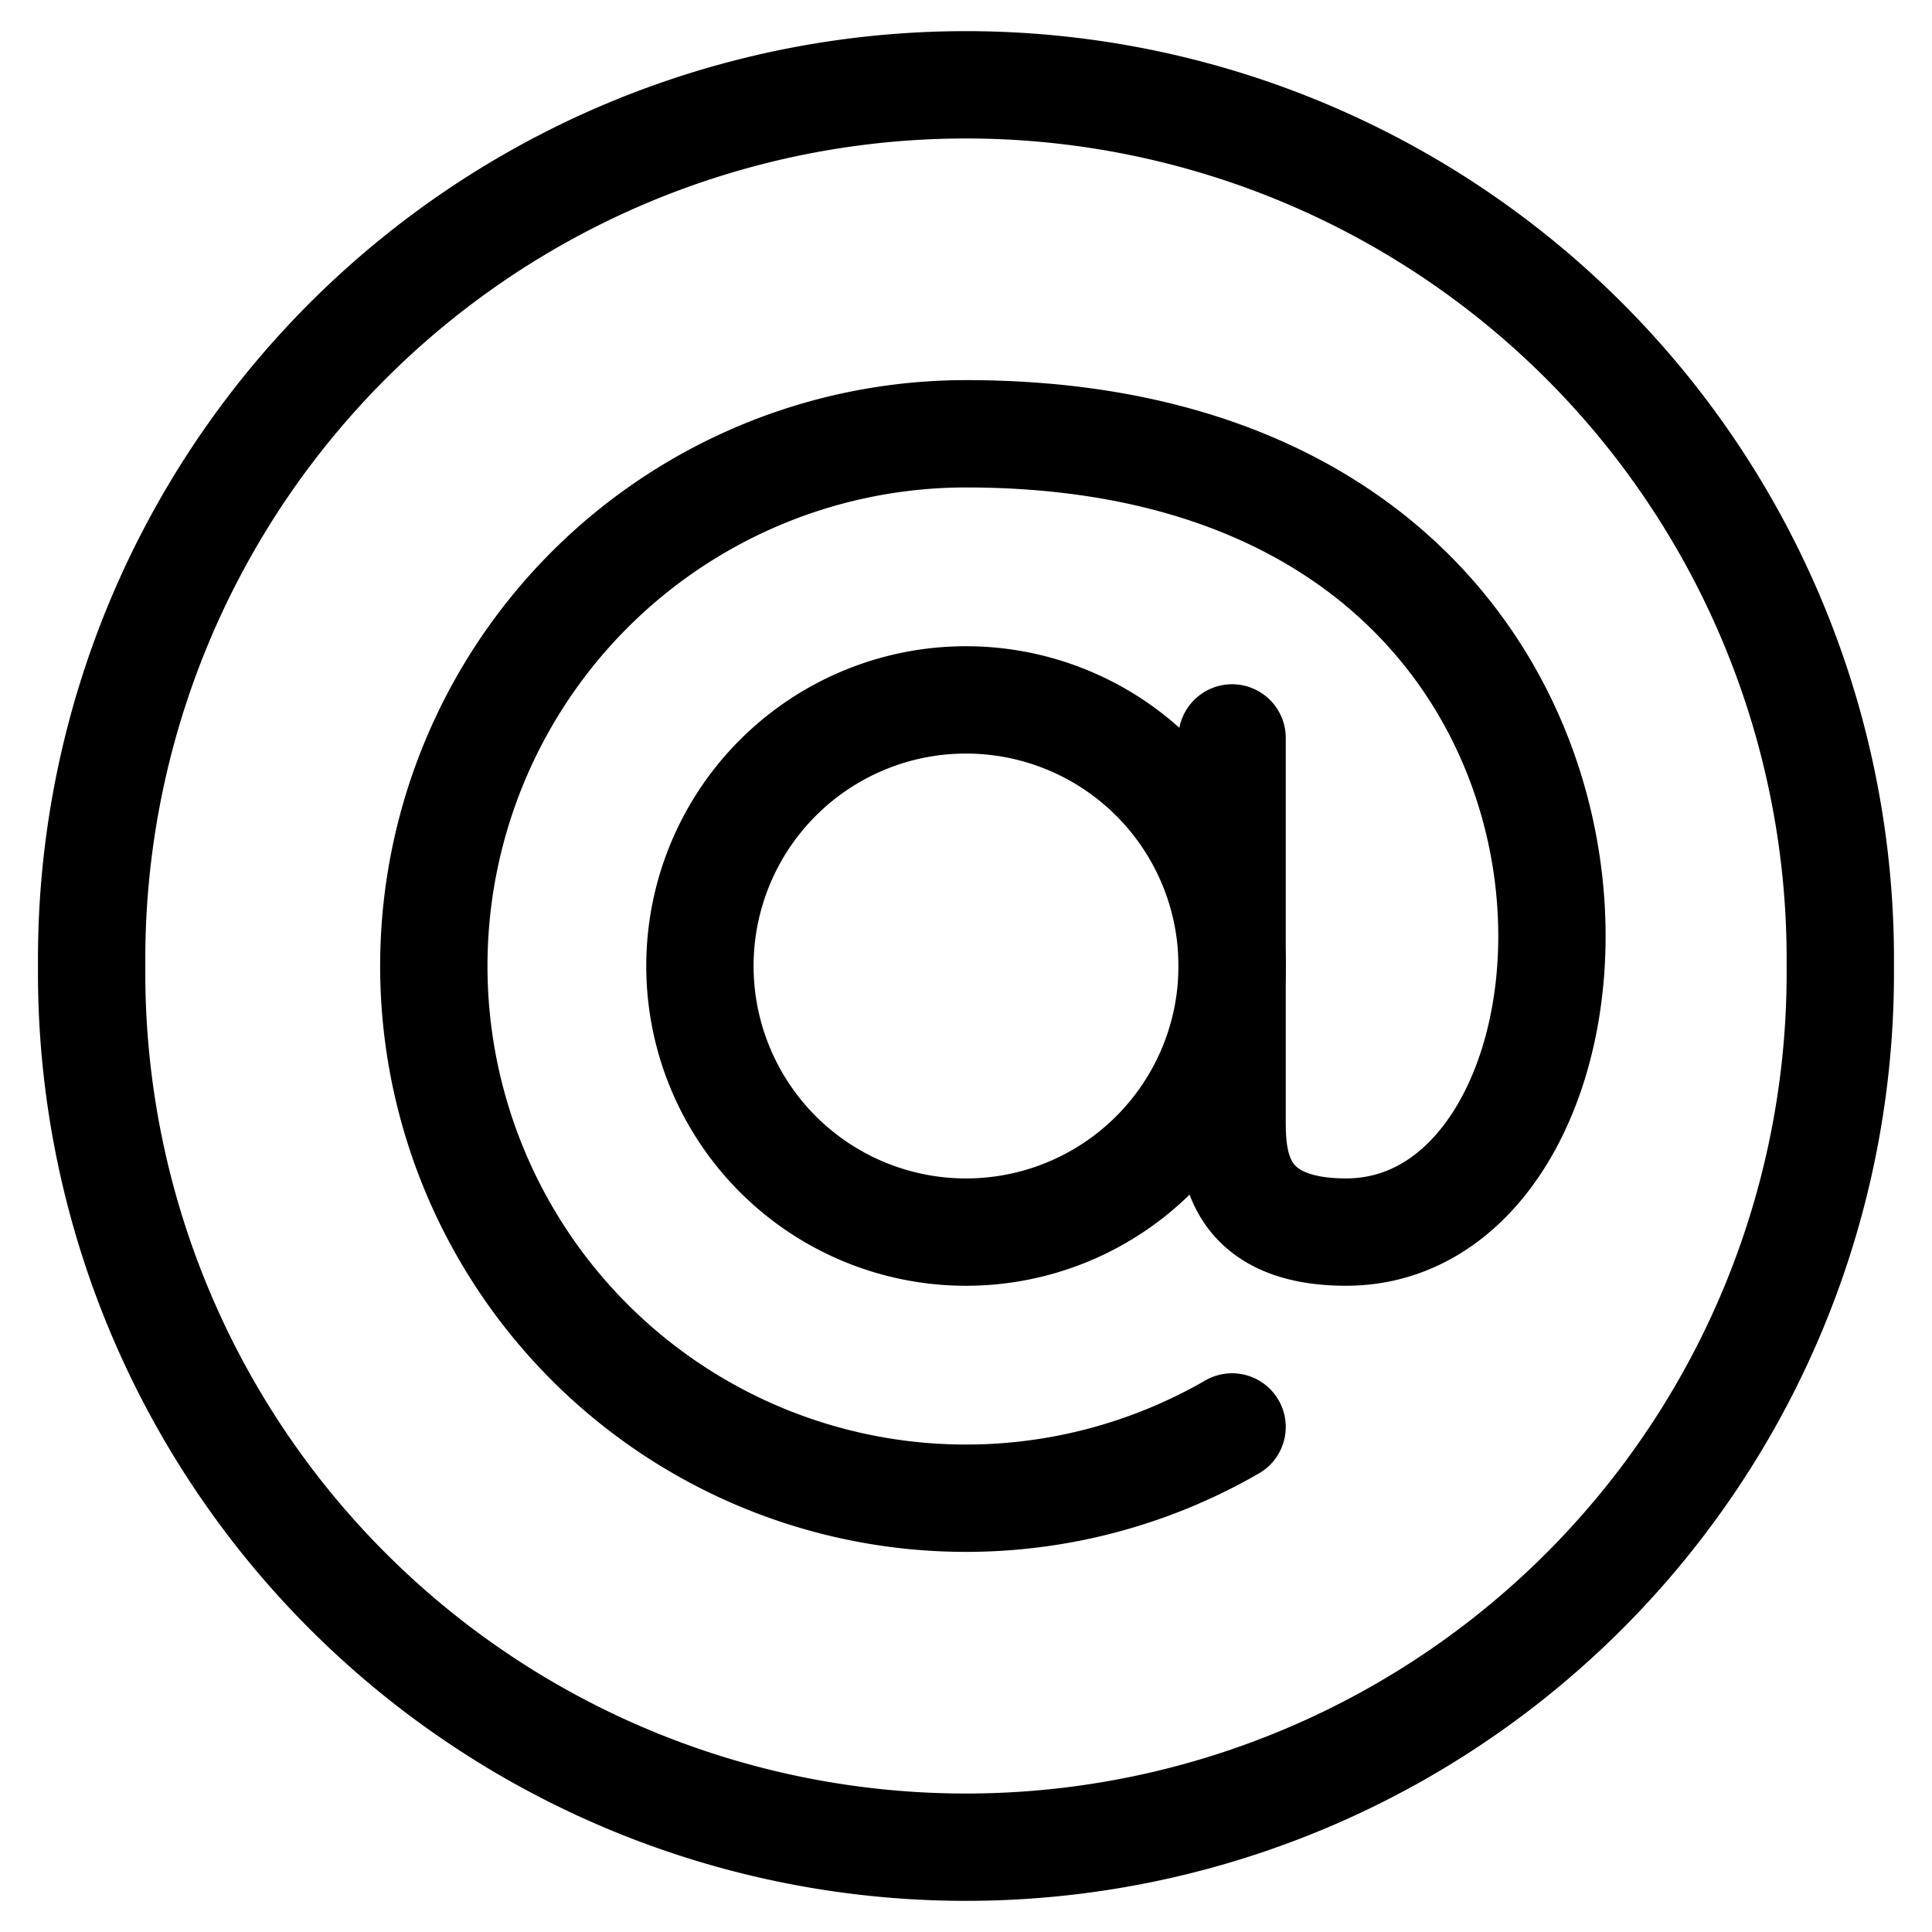
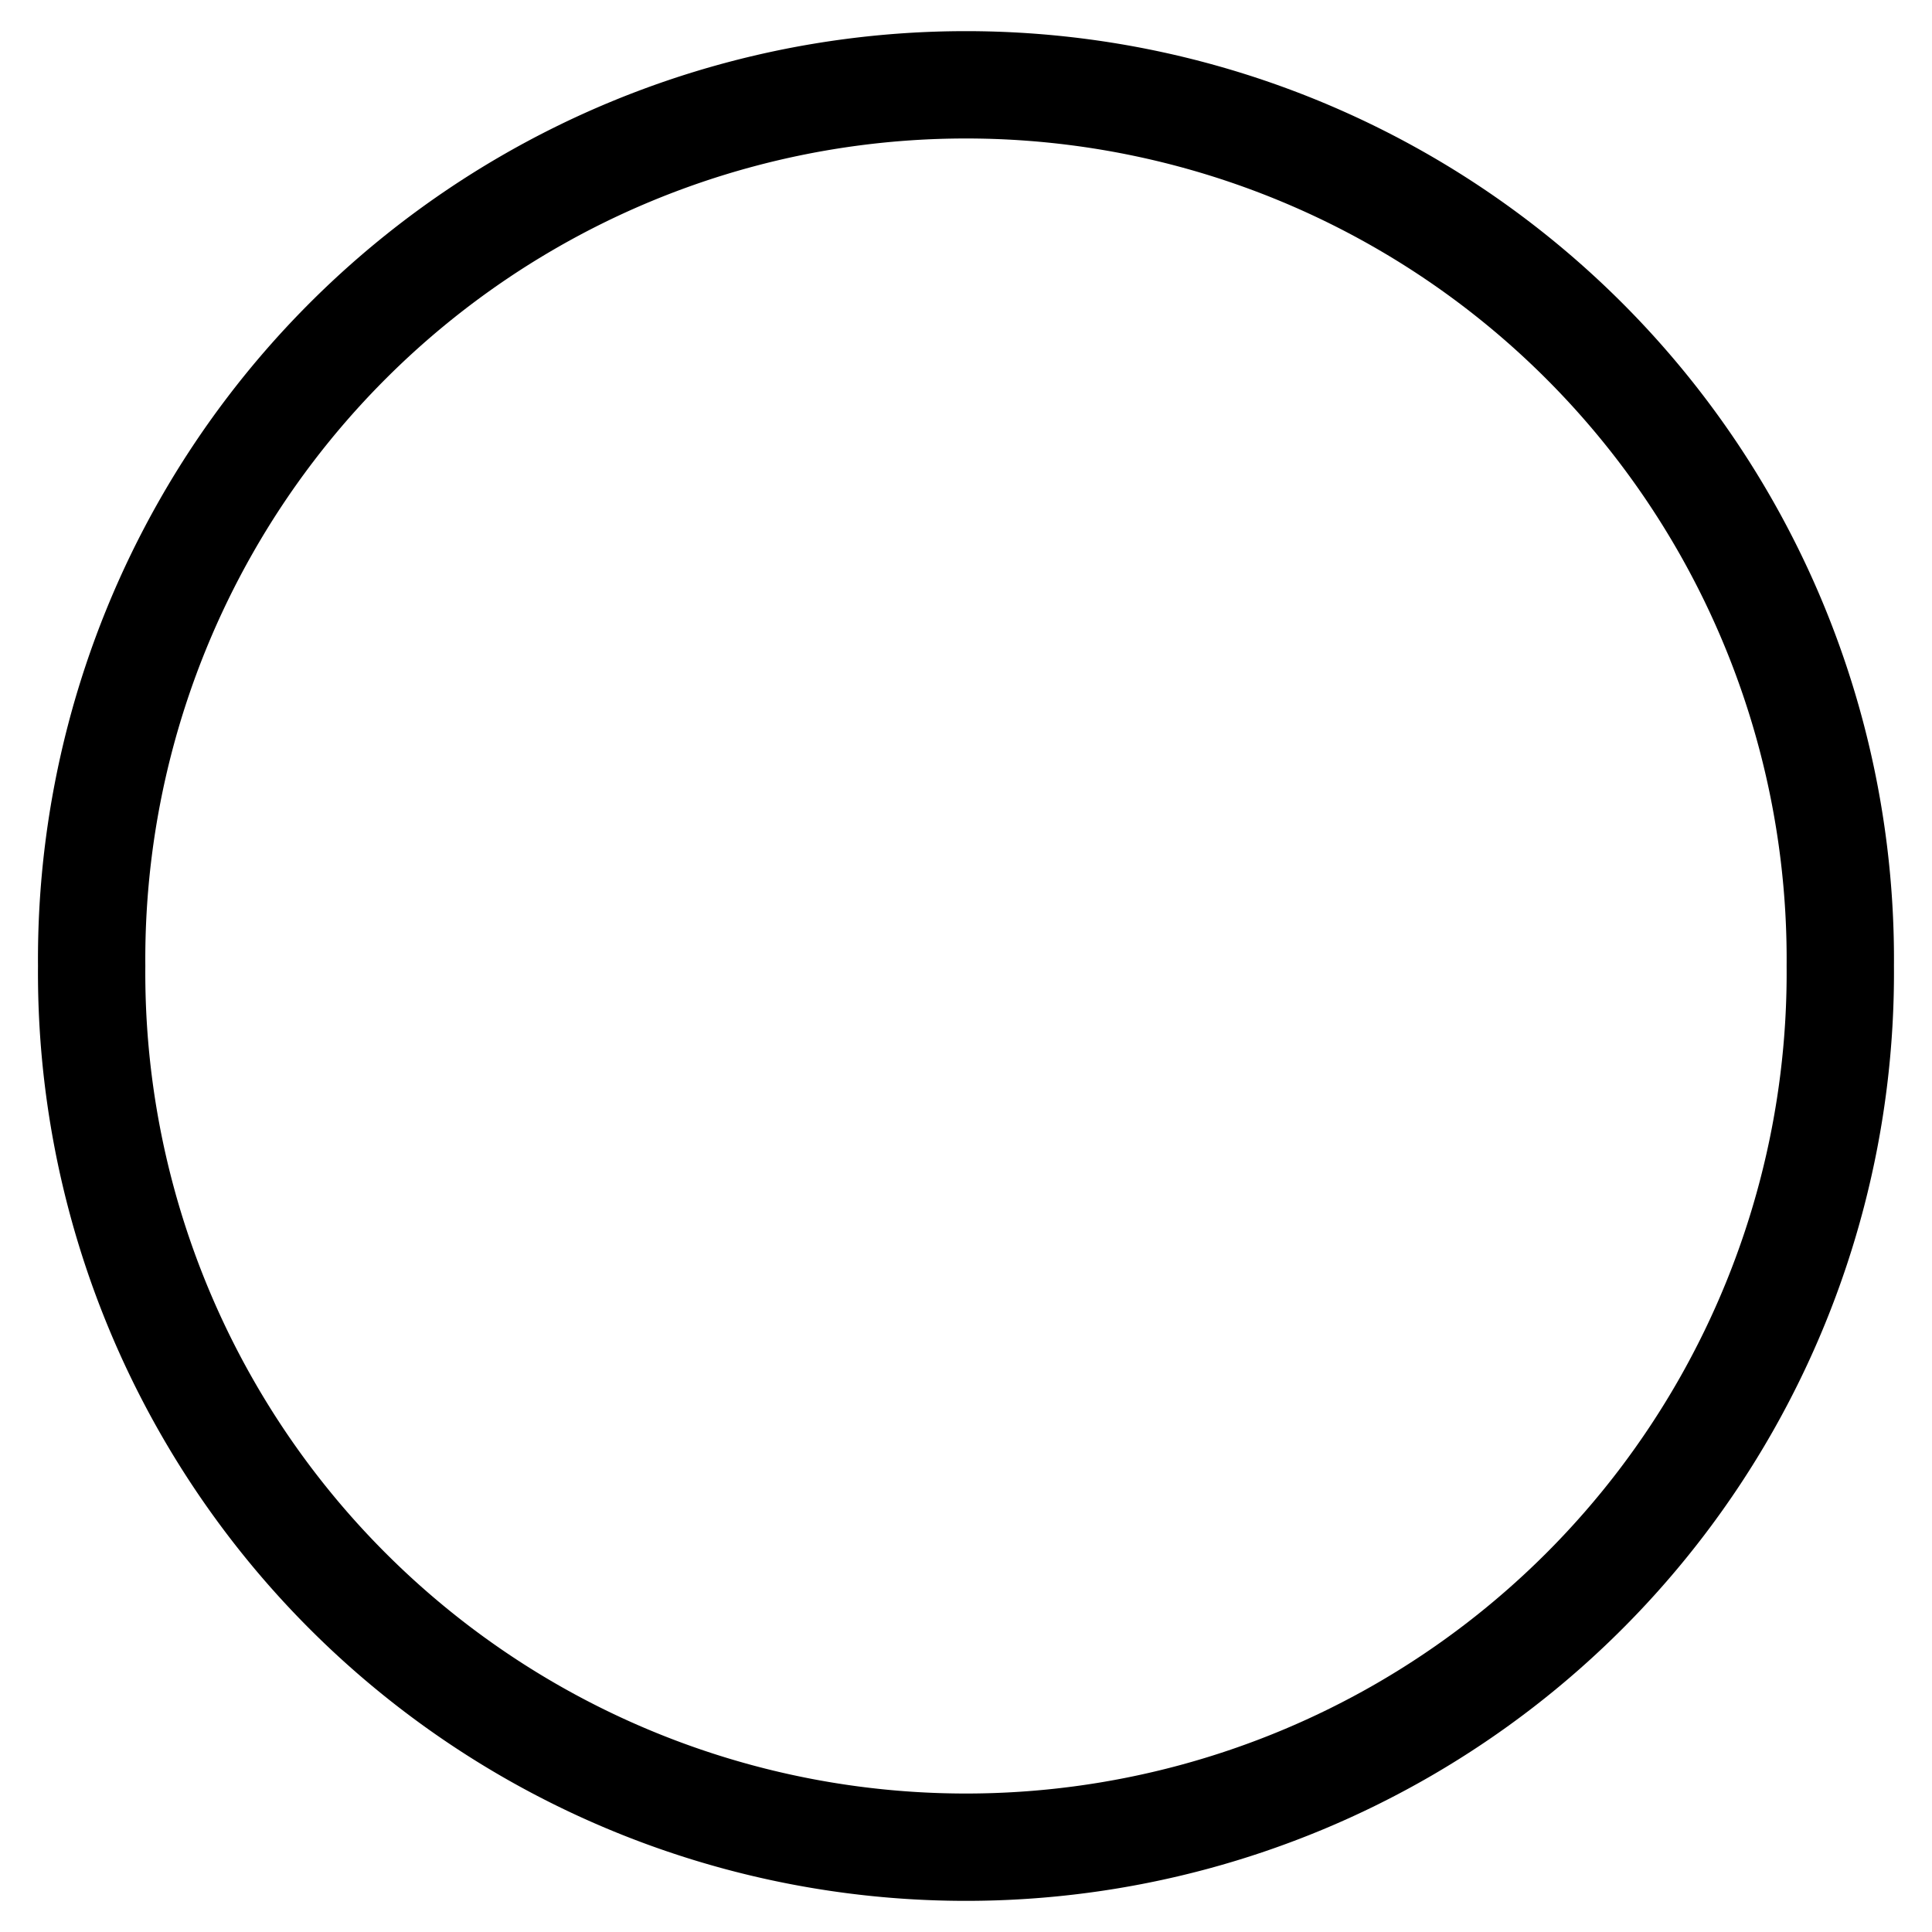
<svg xmlns="http://www.w3.org/2000/svg" viewBox="-1 -1 36 36" id="Read-Email-At-1--Streamline-Streamline-3.0" height="36" width="36">
  <desc>
    Read Email At 1 Streamline Icon: https://streamlinehq.com
  </desc>
  <defs />
  <title>read-email-at-1</title>
  <path d="M0.708 17a16.292 16.292 0 1 0 32.583 0 16.292 16.292 0 1 0 -32.583 0" fill="none" stroke="#000000" stroke-linecap="round" stroke-linejoin="round" stroke-width="2" />
-   <path d="M12.042 17a4.958 4.958 0 1 0 9.917 0 4.958 4.958 0 1 0 -9.917 0" fill="none" stroke="#000000" stroke-linecap="round" stroke-linejoin="round" stroke-width="2" />
-   <path d="M21.958 25.589A9.917 9.917 0 1 1 17 7.083c13.458 0 12.75 14.875 7.083 14.875 -2.125 0 -2.125 -1.417 -2.125 -2.125V12.75" fill="none" stroke="#000000" stroke-linecap="round" stroke-linejoin="round" stroke-width="2" />
</svg>